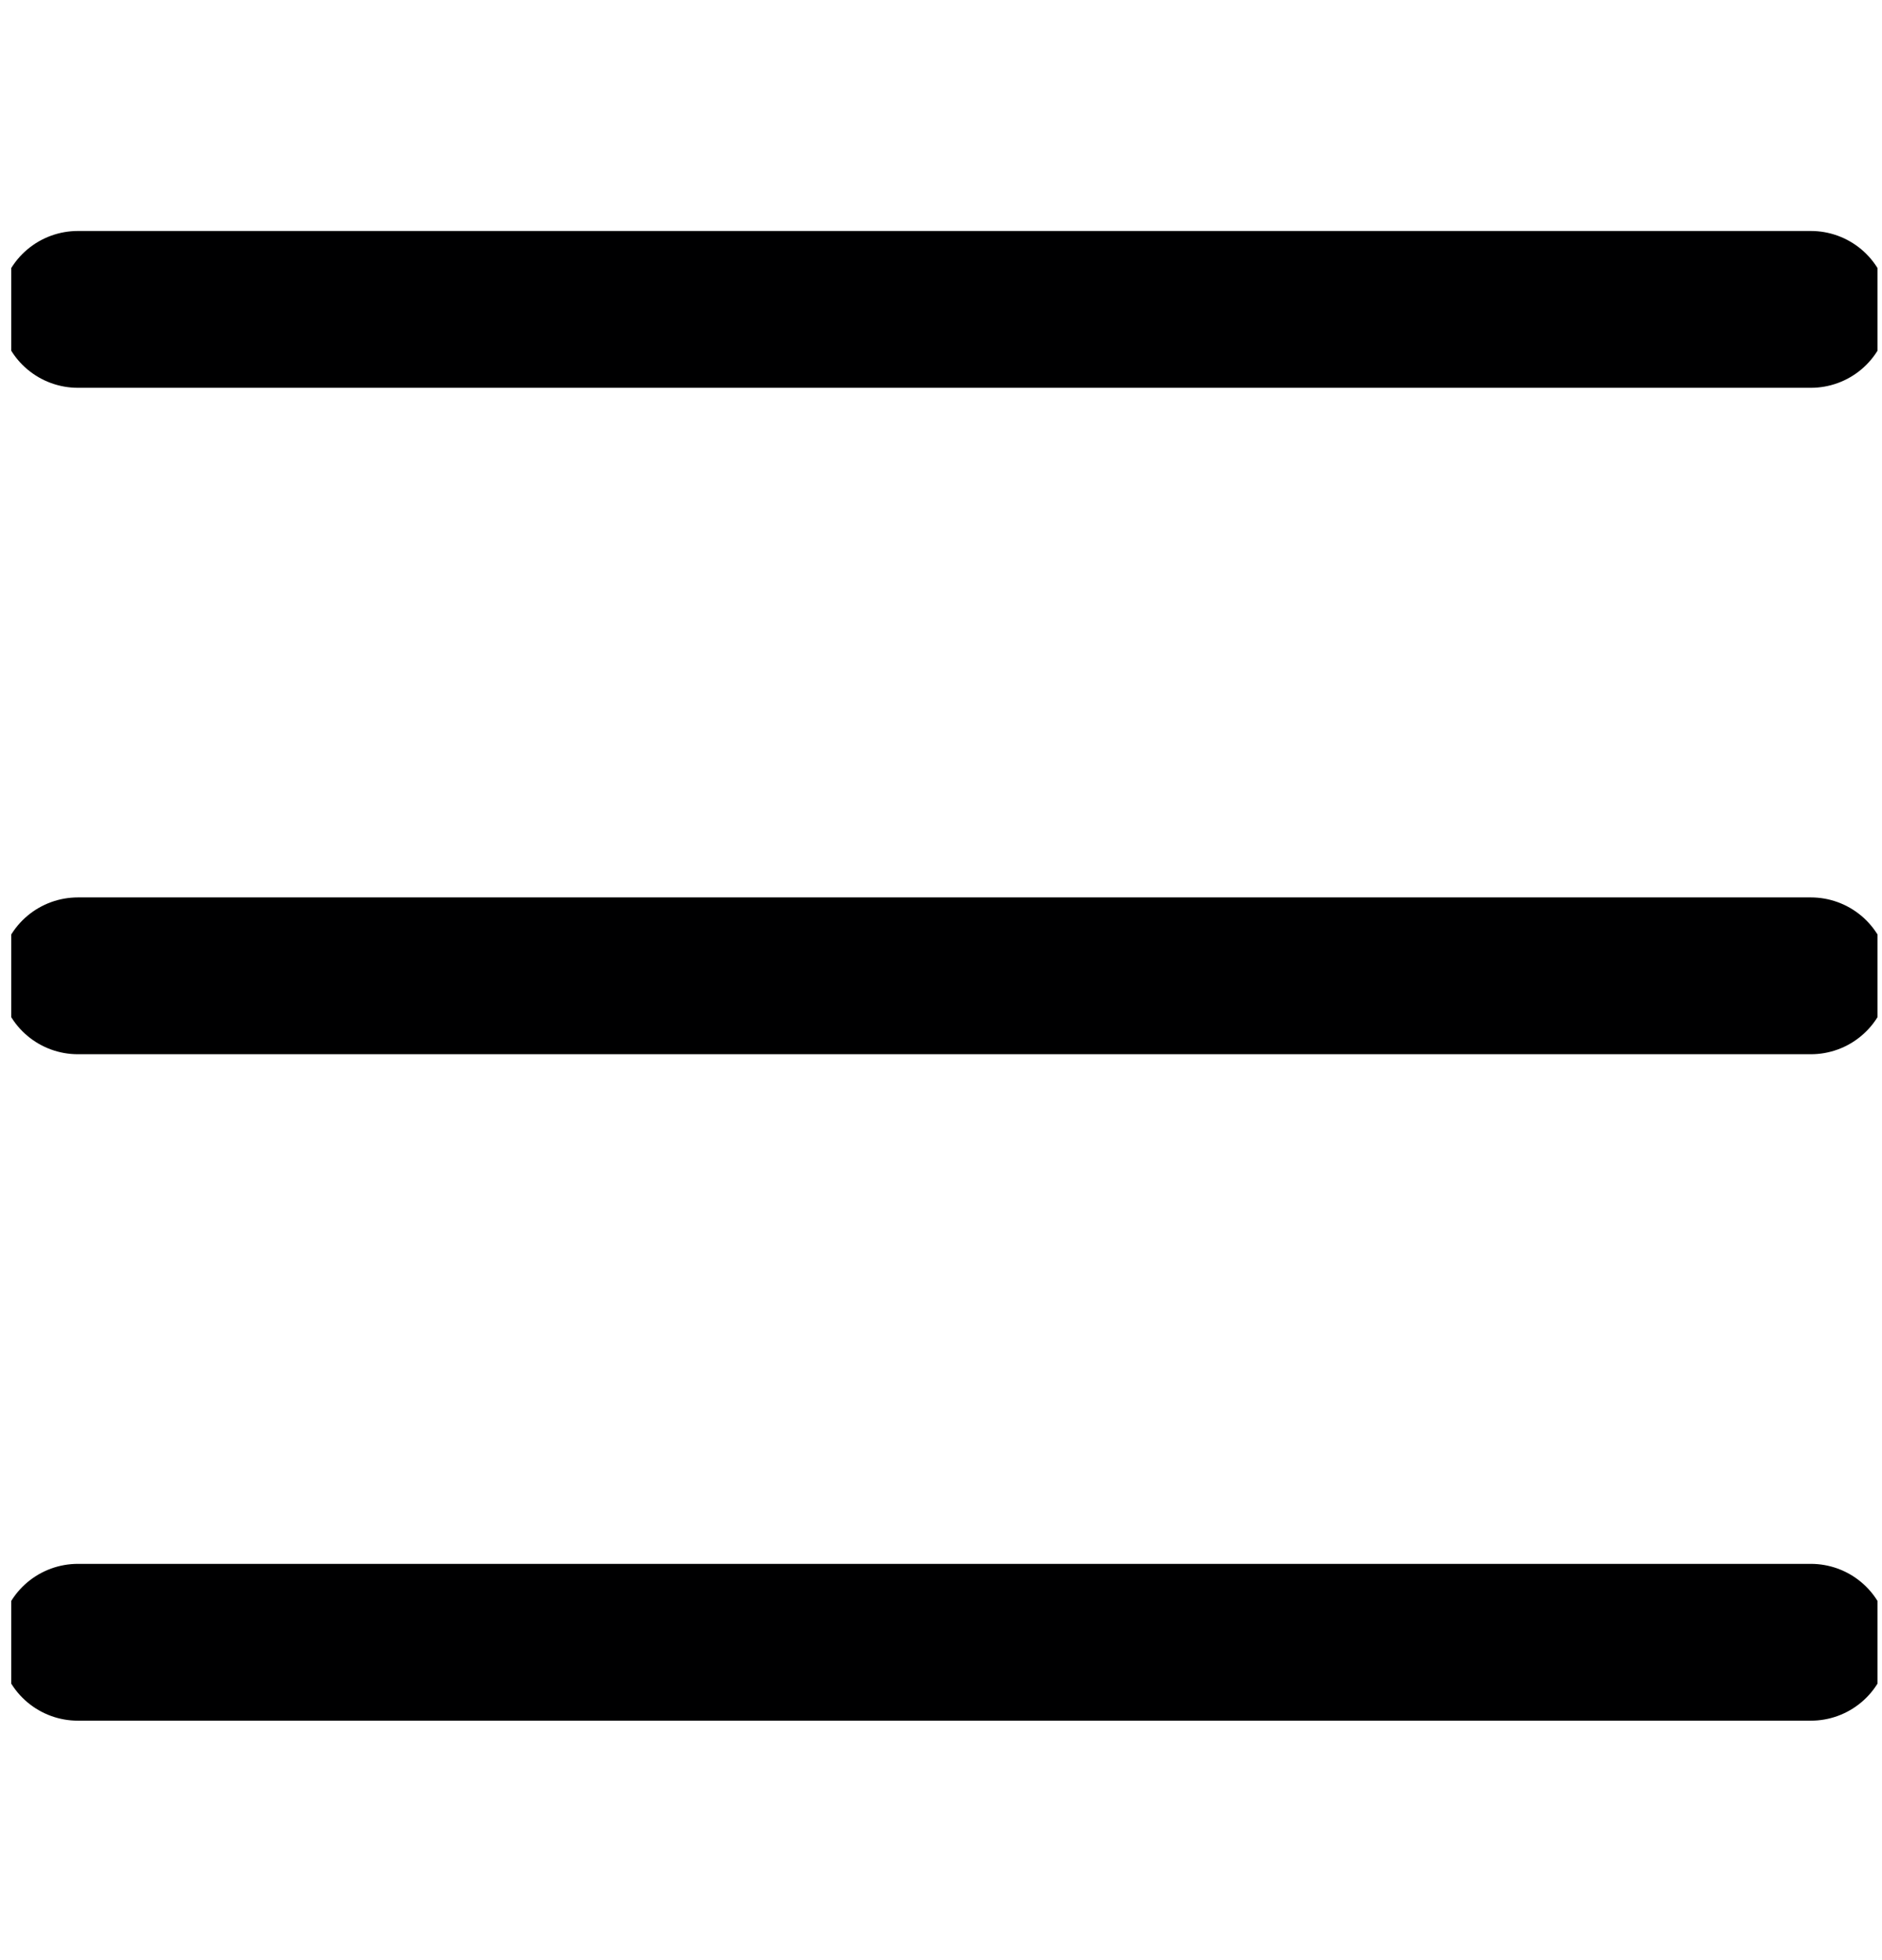
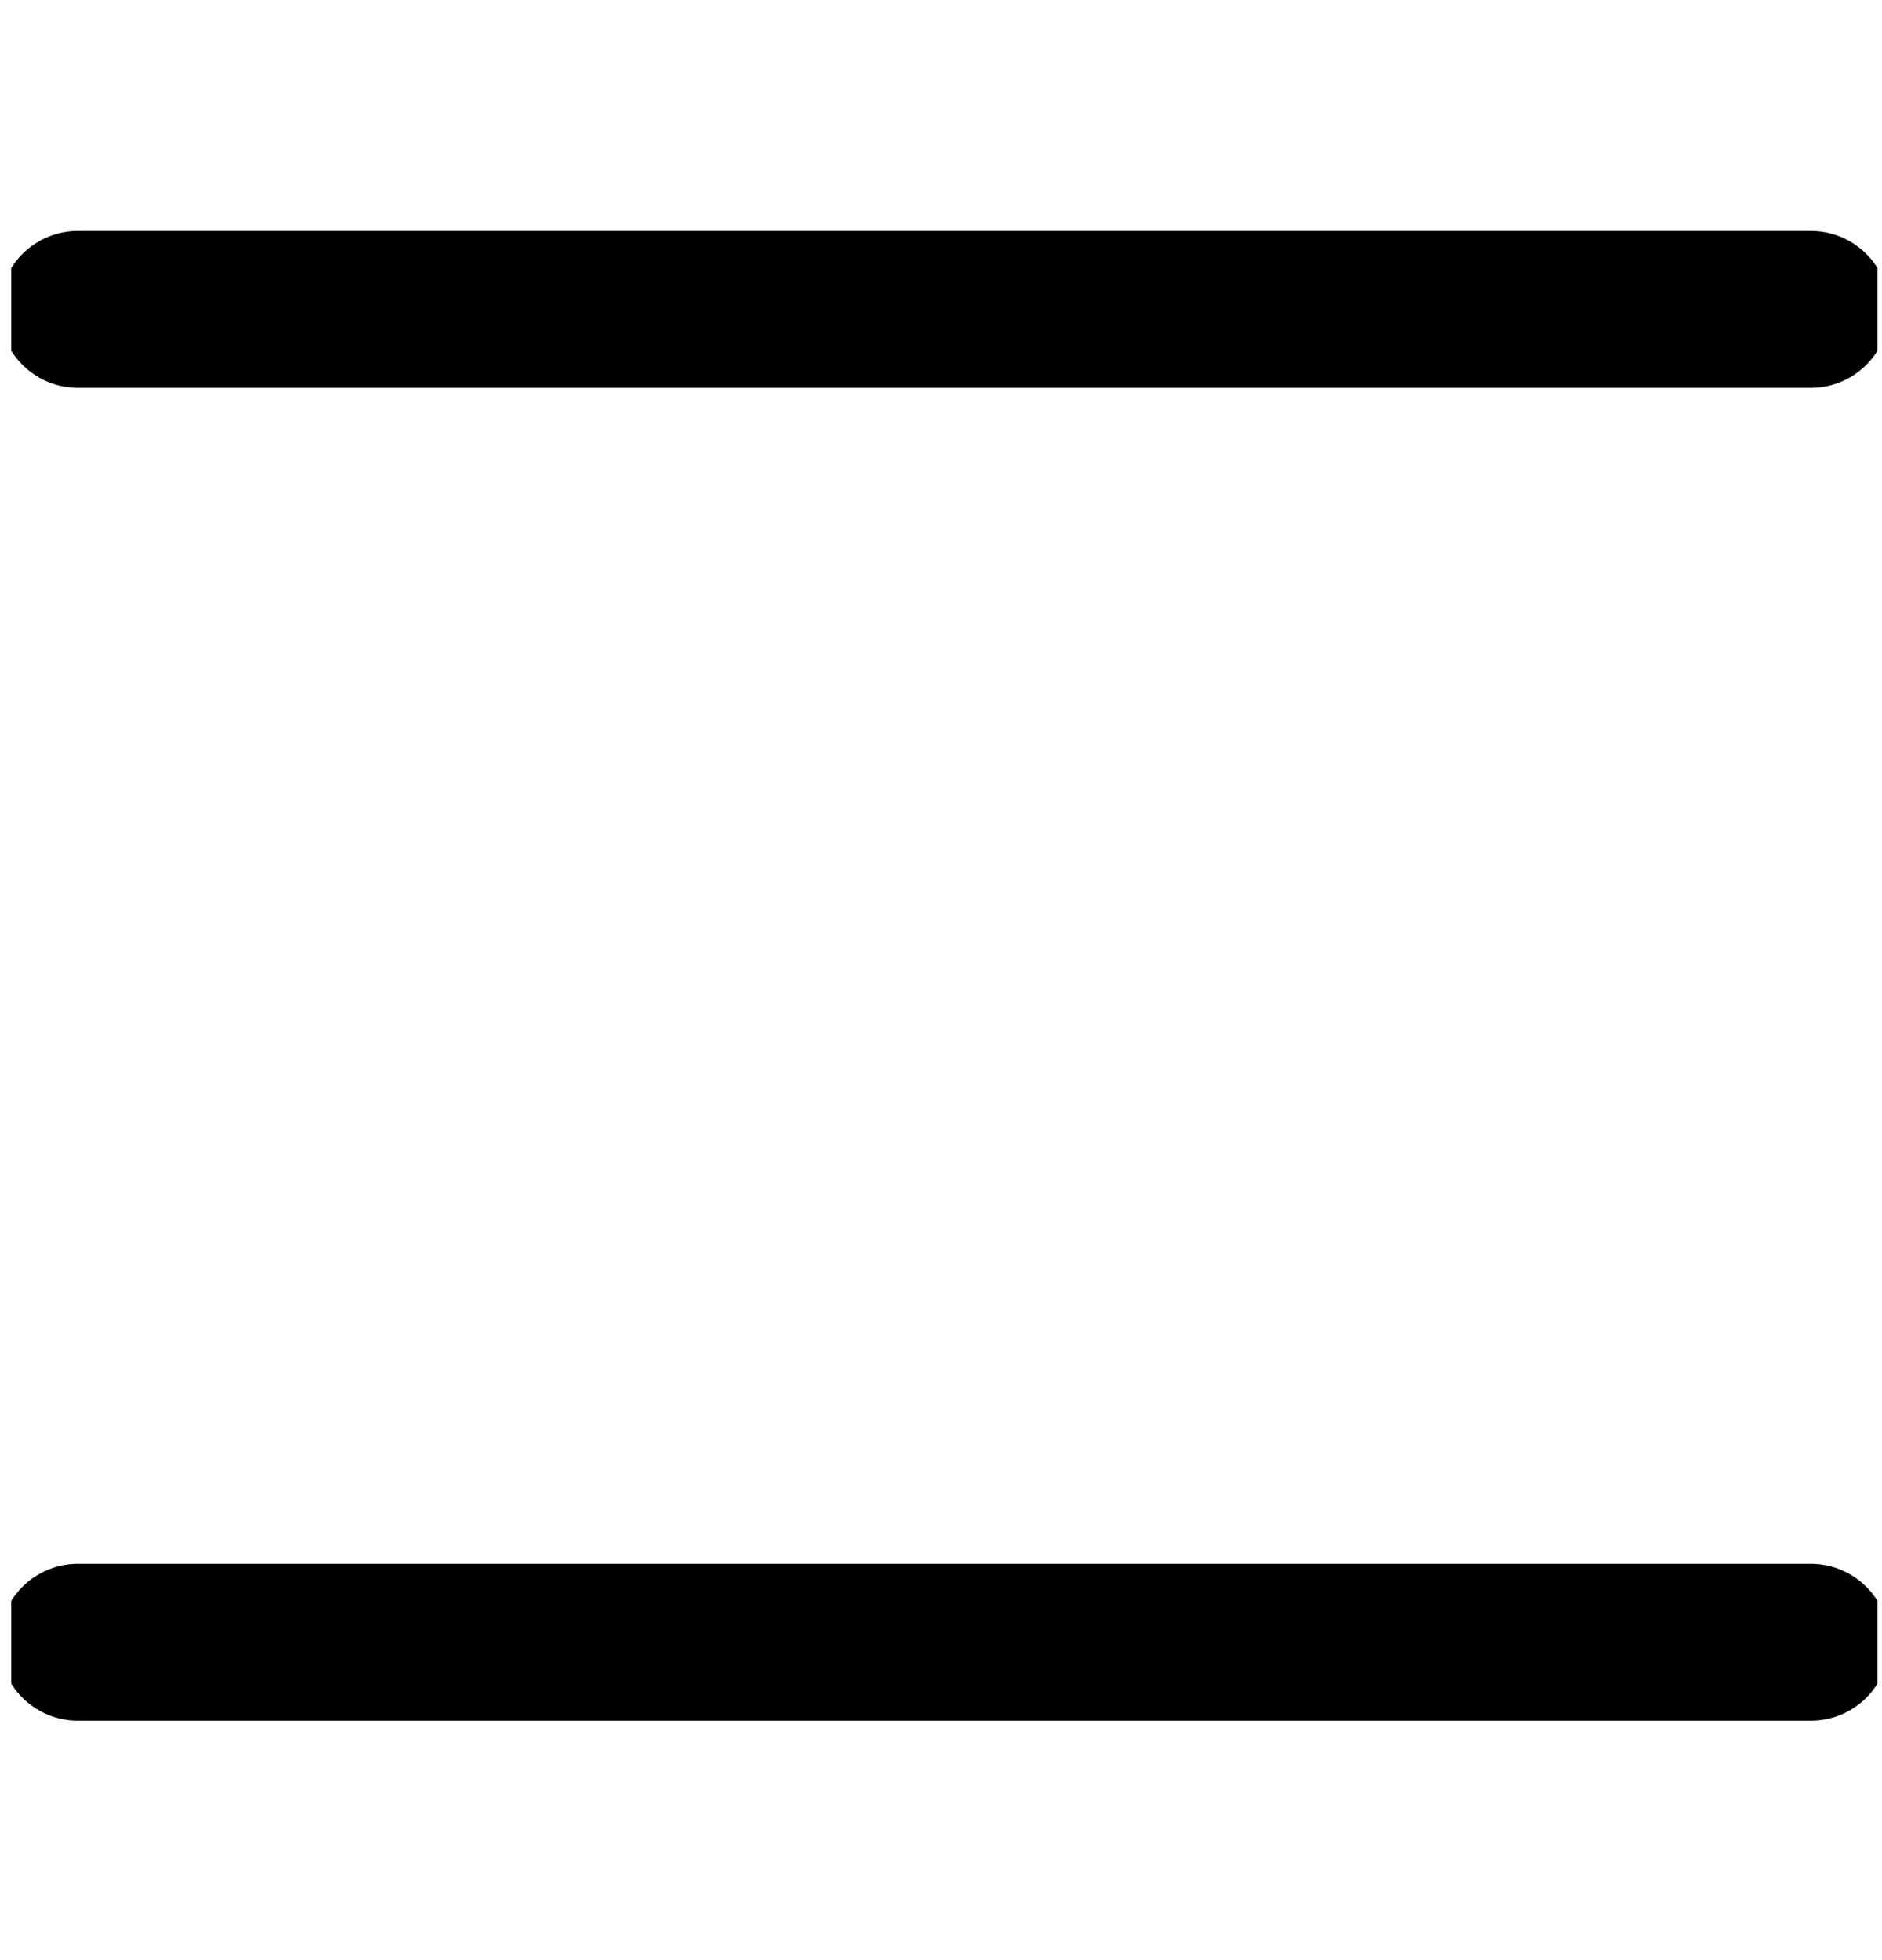
<svg xmlns="http://www.w3.org/2000/svg" width="24" height="25" viewBox="0 0 24 25" fill="none">
  <g clip-path="url(#clip0_117_32)">
    <path d="M23.093 3.946H0.993" stroke="#000001" stroke-width="2" stroke-linecap="round" stroke-linejoin="round" />
-     <path d="M23.093 12.446H0.993" stroke="#000001" stroke-width="2" stroke-linecap="round" stroke-linejoin="round" />
    <path d="M23.093 20.946H0.993" stroke="#000001" stroke-width="2" stroke-linecap="round" stroke-linejoin="round" />
  </g>
  <defs>
    <clipPath id="clip0_117_32">
      <rect width="23.8" height="23.8" fill="white" transform="translate(0.143 0.546)" />
    </clipPath>
  </defs>
</svg>